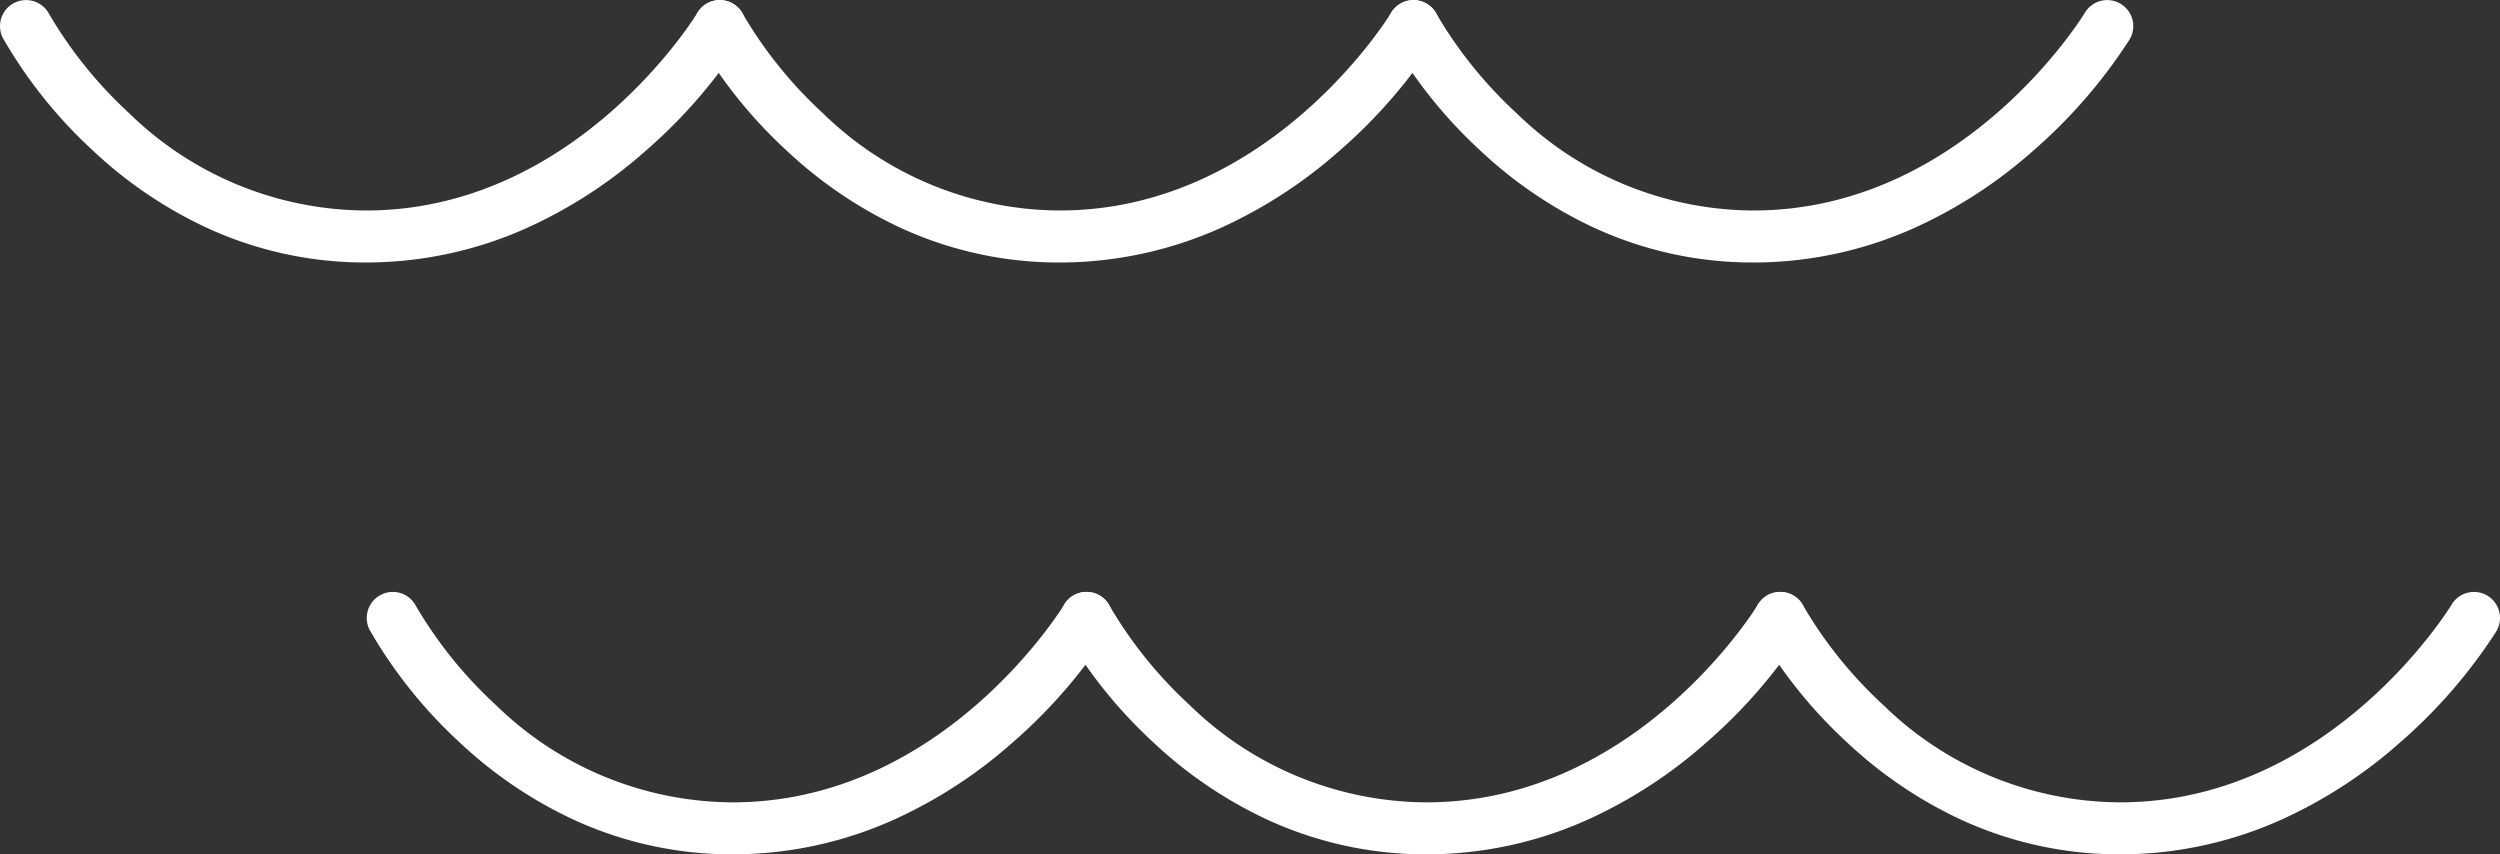
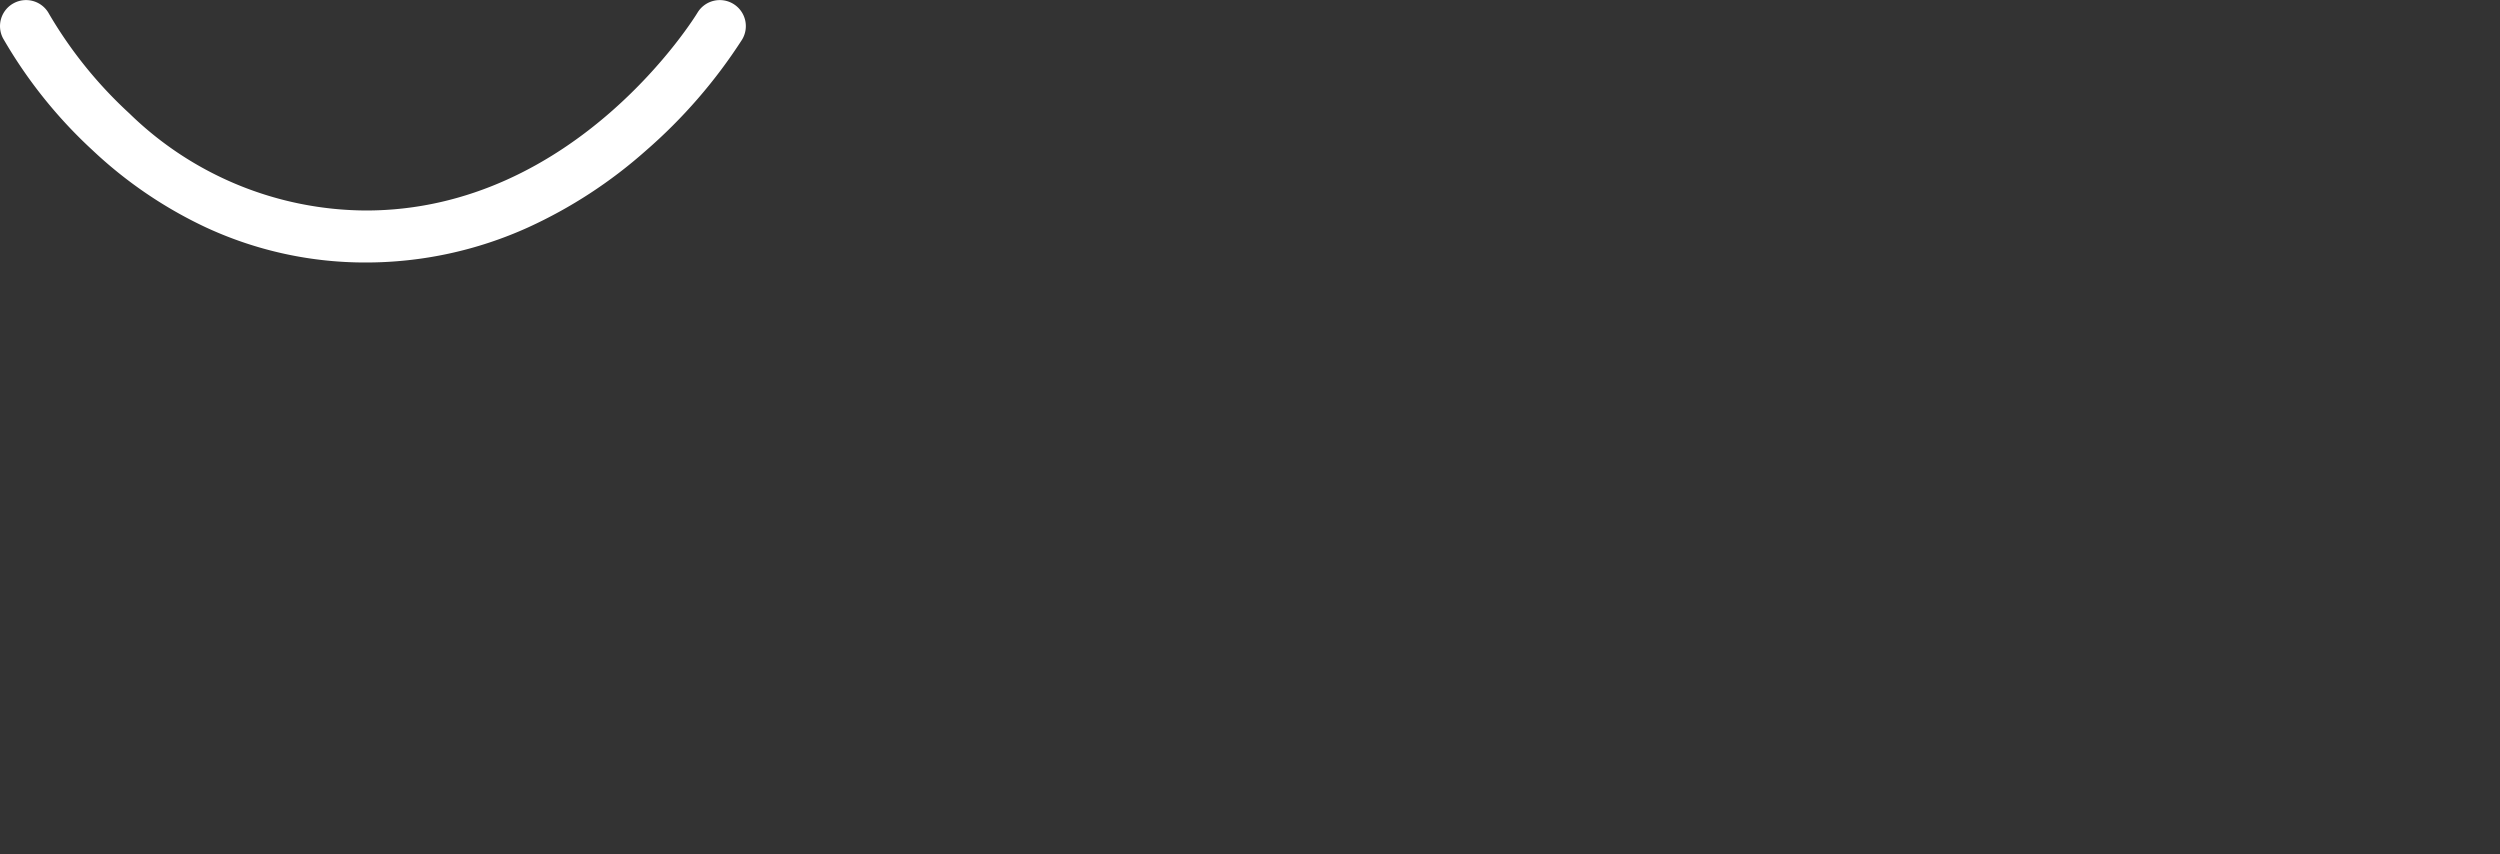
<svg xmlns="http://www.w3.org/2000/svg" width="96" height="32.807" viewBox="0 0 96 32.807">
  <rect x="0" y="0" width="96" height="32.807" fill="#333333" stroke="none" />
  <g id="グループ_49701" data-name="グループ 49701" transform="translate(-1612 -1183)">
    <g id="グループ_49565" data-name="グループ 49565" transform="translate(1613 1184)">
      <path id="パス_22561" data-name="パス 22561" d="M-11173.952,1193.08a14.529,14.529,0,0,1-6.155-1.355,16.634,16.634,0,0,1-4.336-2.953,18.189,18.189,0,0,1-3.44-4.3,1,1,0,0,1,.415-1.352,1,1,0,0,1,1.352.414,16.522,16.522,0,0,0,3.086,3.823,13.088,13.088,0,0,0,9.079,3.726c8.1,0,12.688-7.517,12.733-7.593a1,1,0,0,1,1.371-.345,1,1,0,0,1,.346,1.371,19.931,19.931,0,0,1-3.709,4.279,18.16,18.16,0,0,1-4.511,2.938A15.108,15.108,0,0,1-11173.952,1193.08Z" transform="translate(11187 -1184)" fill="#fff" />
-       <path id="パス_22562" data-name="パス 22562" d="M-11173.952,1193.08a14.529,14.529,0,0,1-6.155-1.355,16.634,16.634,0,0,1-4.336-2.953,18.189,18.189,0,0,1-3.44-4.3,1,1,0,0,1,.415-1.352,1,1,0,0,1,1.352.414,16.522,16.522,0,0,0,3.086,3.823,13.088,13.088,0,0,0,9.079,3.726c8.1,0,12.688-7.517,12.733-7.593a1,1,0,0,1,1.371-.345,1,1,0,0,1,.346,1.371,19.931,19.931,0,0,1-3.709,4.279,18.16,18.16,0,0,1-4.511,2.938A15.108,15.108,0,0,1-11173.952,1193.08Z" transform="translate(11213.639 -1184)" fill="#fff" />
-       <path id="パス_22563" data-name="パス 22563" d="M-11173.952,1193.08a14.529,14.529,0,0,1-6.155-1.355,16.634,16.634,0,0,1-4.336-2.953,18.189,18.189,0,0,1-3.44-4.3,1,1,0,0,1,.415-1.352,1,1,0,0,1,1.352.414,16.522,16.522,0,0,0,3.086,3.823,13.088,13.088,0,0,0,9.079,3.726c8.1,0,12.688-7.517,12.733-7.593a1,1,0,0,1,1.371-.345,1,1,0,0,1,.346,1.371,19.931,19.931,0,0,1-3.709,4.279,18.16,18.16,0,0,1-4.511,2.938A15.108,15.108,0,0,1-11173.952,1193.08Z" transform="translate(11240.277 -1184)" fill="#fff" />
    </g>
    <g id="グループ_49566" data-name="グループ 49566" transform="translate(1627.083 1206.727)">
-       <path id="パス_22561-2" data-name="パス 22561" d="M-11173.952,1193.08a14.529,14.529,0,0,1-6.155-1.355,16.634,16.634,0,0,1-4.336-2.953,18.189,18.189,0,0,1-3.44-4.3,1,1,0,0,1,.415-1.352,1,1,0,0,1,1.352.414,16.522,16.522,0,0,0,3.086,3.823,13.088,13.088,0,0,0,9.079,3.726c8.1,0,12.688-7.517,12.733-7.593a1,1,0,0,1,1.371-.345,1,1,0,0,1,.346,1.371,19.931,19.931,0,0,1-3.709,4.279,18.16,18.16,0,0,1-4.511,2.938A15.108,15.108,0,0,1-11173.952,1193.08Z" transform="translate(11187 -1184)" fill="#fff" />
-       <path id="パス_22562-2" data-name="パス 22562" d="M-11173.952,1193.08a14.529,14.529,0,0,1-6.155-1.355,16.634,16.634,0,0,1-4.336-2.953,18.189,18.189,0,0,1-3.44-4.3,1,1,0,0,1,.415-1.352,1,1,0,0,1,1.352.414,16.522,16.522,0,0,0,3.086,3.823,13.088,13.088,0,0,0,9.079,3.726c8.1,0,12.688-7.517,12.733-7.593a1,1,0,0,1,1.371-.345,1,1,0,0,1,.346,1.371,19.931,19.931,0,0,1-3.709,4.279,18.16,18.16,0,0,1-4.511,2.938A15.108,15.108,0,0,1-11173.952,1193.08Z" transform="translate(11213.639 -1184)" fill="#fff" />
-       <path id="パス_22563-2" data-name="パス 22563" d="M-11173.952,1193.08a14.529,14.529,0,0,1-6.155-1.355,16.634,16.634,0,0,1-4.336-2.953,18.189,18.189,0,0,1-3.44-4.3,1,1,0,0,1,.415-1.352,1,1,0,0,1,1.352.414,16.522,16.522,0,0,0,3.086,3.823,13.088,13.088,0,0,0,9.079,3.726c8.1,0,12.688-7.517,12.733-7.593a1,1,0,0,1,1.371-.345,1,1,0,0,1,.346,1.371,19.931,19.931,0,0,1-3.709,4.279,18.16,18.16,0,0,1-4.511,2.938A15.108,15.108,0,0,1-11173.952,1193.08Z" transform="translate(11240.277 -1184)" fill="#fff" />
-     </g>
+       </g>
  </g>
</svg>